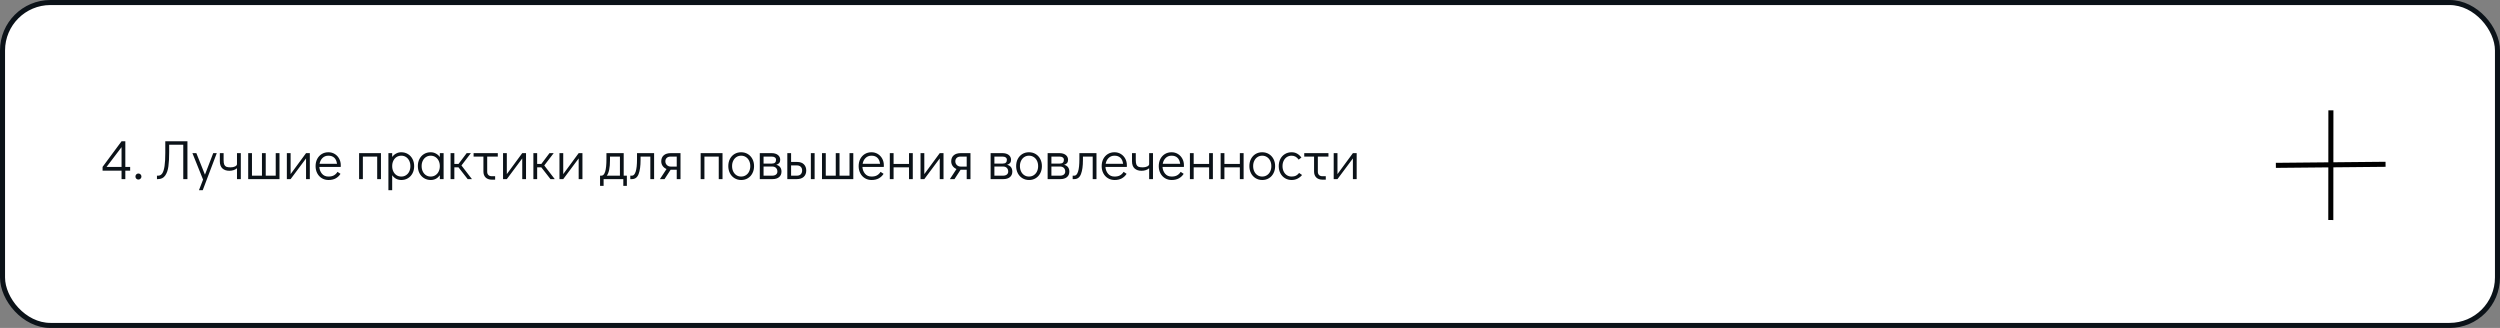
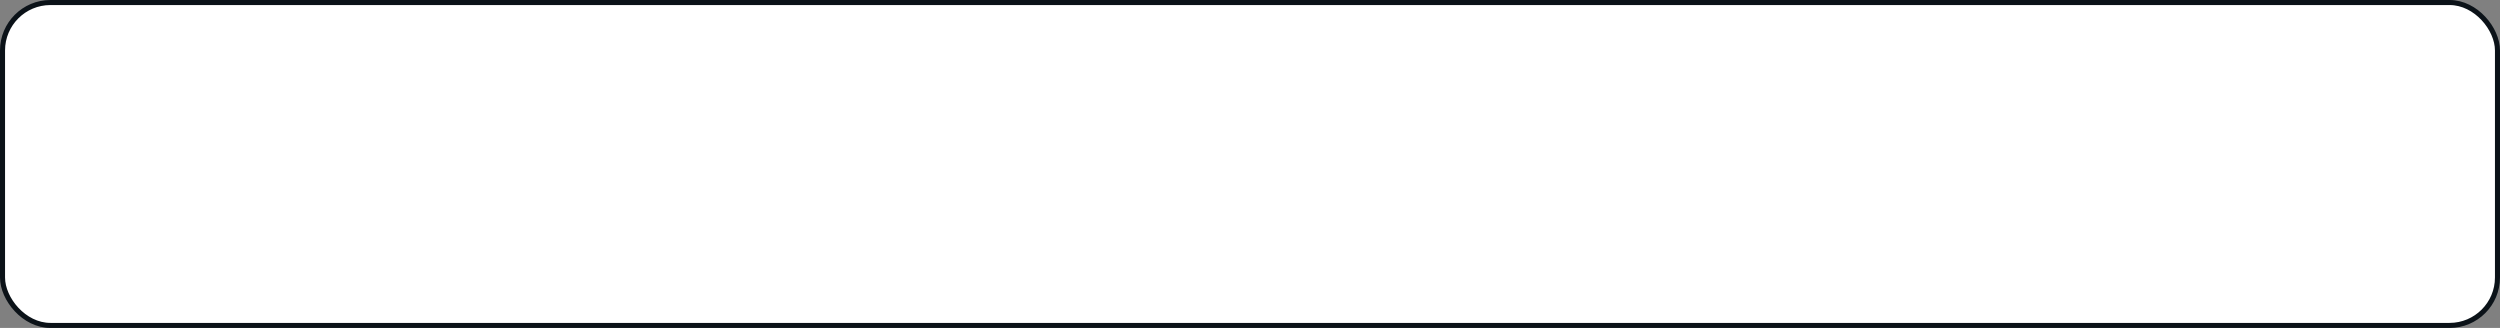
<svg xmlns="http://www.w3.org/2000/svg" width="991" height="130" viewBox="0 0 991 130" fill="none">
  <rect x="0" y="0" width="991" height="130" fill="#808080" stroke="none" />
  <rect x="1" y="1" width="989" height="128" rx="19" fill="white" stroke="#0B1218" stroke-width="2" />
-   <path d="M51.594 66.16V67.656H49.68V71H48.184V67.656H40.66V66.16L48.184 55.996H49.68V66.16H51.594ZM42.244 66.16H48.184V58.328L42.244 66.16ZM54.855 71.176C54.532 71.176 54.254 71.059 54.019 70.824C53.799 70.589 53.689 70.303 53.689 69.966C53.689 69.643 53.799 69.365 54.019 69.13C54.254 68.895 54.532 68.778 54.855 68.778C55.192 68.778 55.478 68.895 55.713 69.13C55.947 69.365 56.065 69.651 56.065 69.988C56.065 70.311 55.947 70.589 55.713 70.824C55.478 71.059 55.192 71.176 54.855 71.176ZM62.22 69.636H62.682C63.371 69.636 63.921 69.328 64.332 68.712C64.743 68.081 65.043 67.106 65.234 65.786C65.425 64.466 65.52 62.743 65.52 60.616V55.996H74.298V71H72.648V57.36H67.06V60.286C67.06 62.559 66.957 64.444 66.752 65.94C66.561 67.436 66.136 68.653 65.476 69.592C64.831 70.531 63.87 71 62.594 71H62.22V69.636ZM84.521 60.704H85.929L80.363 75.4H78.867L80.495 71.198L76.271 60.704H77.833L81.243 69.24L84.521 60.704ZM95.46 60.704V71H93.942V66.688C93.59 67.011 93.15 67.26 92.622 67.436C92.094 67.612 91.522 67.7 90.906 67.7C89.776 67.7 88.867 67.392 88.178 66.776C87.488 66.145 87.144 65.199 87.144 63.938V60.704H88.64V63.498C88.64 64.275 88.728 64.869 88.904 65.28C89.08 65.676 89.358 65.955 89.74 66.116C90.136 66.263 90.686 66.336 91.39 66.336C92.064 66.336 92.658 66.219 93.172 65.984C93.685 65.735 93.942 65.427 93.942 65.06V60.704H95.46ZM98.384 71V60.704H99.88V69.636H103.84V60.704H105.336V69.636H109.296V60.704H110.792V71H98.384ZM121.318 60.704H122.814V71H121.318V62.794L115.202 71H113.706V60.704H115.202V69.02L121.318 60.704ZM130.178 60.352C131.102 60.352 131.938 60.579 132.686 61.034C133.434 61.489 134.02 62.112 134.446 62.904C134.871 63.681 135.084 64.554 135.084 65.522C135.084 65.801 135.076 66.013 135.062 66.16H126.592C126.65 67.216 126.995 68.118 127.626 68.866C128.256 69.614 129.114 69.988 130.2 69.988C131.08 69.988 131.806 69.827 132.378 69.504C132.964 69.167 133.434 68.705 133.786 68.118L134.974 68.91C134.49 69.673 133.852 70.274 133.06 70.714C132.268 71.139 131.329 71.352 130.244 71.352C129.246 71.352 128.359 71.117 127.582 70.648C126.804 70.179 126.196 69.526 125.756 68.69C125.316 67.854 125.096 66.908 125.096 65.852C125.096 64.796 125.308 63.85 125.734 63.014C126.174 62.178 126.775 61.525 127.538 61.056C128.315 60.587 129.195 60.352 130.178 60.352ZM133.588 64.928C133.441 63.857 133.082 63.058 132.51 62.53C131.938 61.987 131.16 61.716 130.178 61.716C129.224 61.716 128.44 62.024 127.824 62.64C127.222 63.241 126.841 64.004 126.68 64.928H133.588ZM142.345 71V60.704H151.013V71H149.517V62.068H143.841V71H142.345ZM159.047 60.352C160.029 60.352 160.909 60.587 161.687 61.056C162.464 61.525 163.073 62.178 163.513 63.014C163.953 63.85 164.173 64.803 164.173 65.874C164.173 66.93 163.953 67.876 163.513 68.712C163.087 69.533 162.486 70.179 161.709 70.648C160.946 71.117 160.073 71.352 159.091 71.352C158.343 71.352 157.653 71.191 157.023 70.868C156.407 70.531 155.886 70.061 155.461 69.46V75.4H153.965V60.704H155.461V62.222C155.886 61.635 156.407 61.181 157.023 60.858C157.639 60.521 158.313 60.352 159.047 60.352ZM159.091 69.988C159.78 69.988 160.396 69.812 160.939 69.46C161.481 69.108 161.907 68.624 162.215 68.008C162.523 67.377 162.677 66.666 162.677 65.874C162.677 65.067 162.523 64.349 162.215 63.718C161.907 63.087 161.481 62.596 160.939 62.244C160.396 61.892 159.78 61.716 159.091 61.716C158.387 61.716 157.756 61.892 157.199 62.244C156.656 62.596 156.231 63.087 155.923 63.718C155.615 64.349 155.461 65.06 155.461 65.852C155.461 66.644 155.615 67.355 155.923 67.986C156.231 68.617 156.656 69.108 157.199 69.46C157.756 69.812 158.387 69.988 159.091 69.988ZM175.845 60.704V71H174.349V69.482C173.923 70.069 173.403 70.531 172.787 70.868C172.171 71.191 171.496 71.352 170.763 71.352C169.78 71.352 168.9 71.117 168.123 70.648C167.345 70.179 166.737 69.526 166.297 68.69C165.857 67.854 165.637 66.901 165.637 65.83C165.637 64.774 165.849 63.835 166.275 63.014C166.715 62.178 167.316 61.525 168.079 61.056C168.856 60.587 169.736 60.352 170.719 60.352C171.467 60.352 172.149 60.521 172.765 60.858C173.395 61.181 173.923 61.643 174.349 62.244V60.704H175.845ZM170.719 69.988C171.423 69.988 172.046 69.812 172.589 69.46C173.146 69.108 173.579 68.617 173.887 67.986C174.195 67.355 174.349 66.644 174.349 65.852C174.349 65.06 174.195 64.349 173.887 63.718C173.579 63.087 173.146 62.596 172.589 62.244C172.046 61.892 171.423 61.716 170.719 61.716C170.029 61.716 169.413 61.892 168.871 62.244C168.328 62.596 167.903 63.087 167.595 63.718C167.287 64.334 167.133 65.038 167.133 65.83C167.133 66.637 167.287 67.355 167.595 67.986C167.903 68.617 168.328 69.108 168.871 69.46C169.413 69.812 170.029 69.988 170.719 69.988ZM187.077 71H185.383L181.753 66.336H180.103V71H178.607V60.704H180.103V64.972H181.775L184.987 60.704H186.659L182.919 65.588L187.077 71ZM187.734 60.704H197.326V62.068H193.124V68.096C193.124 68.639 193.286 69.071 193.608 69.394C193.946 69.702 194.393 69.856 194.95 69.856H196.27V71.22H194.95C193.924 71.22 193.11 70.934 192.508 70.362C191.922 69.79 191.628 68.998 191.628 67.986V62.068H187.734V60.704ZM207.019 60.704H208.515V71H207.019V62.794L200.903 71H199.407V60.704H200.903V69.02L207.019 60.704ZM219.905 71H218.211L214.581 66.336H212.931V71H211.435V60.704H212.931V64.972H214.603L217.815 60.704H219.487L215.747 65.588L219.905 71ZM229.384 60.704H230.88V71H229.384V62.794L223.268 71H221.772V60.704H223.268V69.02L229.384 60.704ZM248.489 69.636V73.684H247.081V71H239.271V73.684H237.863V69.636H238.413C239.733 69.636 240.393 67.458 240.393 63.102V60.704H247.235V69.636H248.489ZM245.739 69.636V62.068H241.801V63.52C241.801 66.497 241.375 68.536 240.525 69.636H245.739ZM249.851 69.636H250.533C251.149 69.636 251.633 69.101 251.985 68.03C252.337 66.945 252.513 65.302 252.513 63.102V60.704H259.289V71H257.793V62.068H253.921V63.52C253.921 65.808 253.664 67.627 253.151 68.976C252.652 70.325 251.757 71 250.467 71H249.851V69.636ZM269.754 60.704V71H268.258V67.282H265.838L263.418 71H261.592L264.21 66.996C263.579 66.732 263.073 66.336 262.692 65.808C262.31 65.265 262.12 64.649 262.12 63.96C262.12 62.948 262.442 62.156 263.088 61.584C263.748 60.997 264.686 60.704 265.904 60.704H269.754ZM268.258 62.068H265.838C265.178 62.068 264.664 62.244 264.298 62.596C263.931 62.933 263.748 63.388 263.748 63.96C263.748 64.532 263.953 65.023 264.364 65.434C264.789 65.83 265.28 66.028 265.838 66.028H268.258V62.068ZM277.739 71V60.704H286.407V71H284.911V62.068H279.235V71H277.739ZM293.825 71.352C292.843 71.352 291.963 71.117 291.185 70.648C290.408 70.179 289.799 69.526 289.359 68.69C288.919 67.839 288.699 66.886 288.699 65.83C288.699 64.774 288.912 63.835 289.337 63.014C289.777 62.178 290.379 61.525 291.141 61.056C291.919 60.587 292.799 60.352 293.781 60.352C294.764 60.352 295.644 60.587 296.421 61.056C297.199 61.525 297.807 62.178 298.247 63.014C298.687 63.85 298.907 64.796 298.907 65.852C298.907 66.908 298.687 67.854 298.247 68.69C297.822 69.526 297.221 70.179 296.443 70.648C295.681 71.117 294.808 71.352 293.825 71.352ZM293.781 69.988C294.485 69.988 295.109 69.812 295.651 69.46C296.209 69.108 296.641 68.617 296.949 67.986C297.257 67.355 297.411 66.644 297.411 65.852C297.411 65.06 297.257 64.349 296.949 63.718C296.641 63.087 296.209 62.596 295.651 62.244C295.109 61.892 294.485 61.716 293.781 61.716C293.092 61.716 292.476 61.892 291.933 62.244C291.391 62.596 290.965 63.087 290.657 63.718C290.349 64.334 290.195 65.038 290.195 65.83C290.195 66.637 290.349 67.355 290.657 67.986C290.965 68.617 291.391 69.108 291.933 69.46C292.476 69.812 293.092 69.988 293.781 69.988ZM307.713 65.324C308.387 65.485 308.901 65.801 309.253 66.27C309.605 66.725 309.781 67.311 309.781 68.03C309.781 68.954 309.465 69.68 308.835 70.208C308.204 70.736 307.331 71 306.217 71H301.179V60.704H305.865C306.906 60.704 307.735 60.946 308.351 61.43C308.967 61.914 309.275 62.552 309.275 63.344C309.275 63.872 309.143 64.297 308.879 64.62C308.629 64.928 308.241 65.163 307.713 65.324ZM302.675 64.84H306.019C307.089 64.84 307.625 64.341 307.625 63.344C307.625 62.933 307.471 62.618 307.163 62.398C306.855 62.178 306.422 62.068 305.865 62.068H302.675V64.84ZM306.063 69.636C306.723 69.636 307.236 69.489 307.603 69.196C307.969 68.903 308.153 68.514 308.153 68.03C308.153 67.399 307.969 66.908 307.603 66.556C307.236 66.189 306.723 66.006 306.063 66.006H302.675V69.636H306.063ZM312.093 60.704H313.589V64.202H316.009C317.167 64.202 318.055 64.517 318.671 65.148C319.287 65.779 319.595 66.593 319.595 67.59C319.595 68.646 319.265 69.482 318.605 70.098C317.959 70.699 317.028 71 315.811 71H312.093V60.704ZM321.421 71V60.704H322.917V71H321.421ZM315.877 69.636C316.537 69.636 317.05 69.453 317.417 69.086C317.783 68.705 317.967 68.206 317.967 67.59C317.967 66.959 317.783 66.468 317.417 66.116C317.05 65.749 316.537 65.566 315.877 65.566H313.589V69.636H315.877ZM325.839 71V60.704H327.335V69.636H331.295V60.704H332.791V69.636H336.751V60.704H338.247V71H325.839ZM345.451 60.352C346.375 60.352 347.211 60.579 347.959 61.034C348.707 61.489 349.294 62.112 349.719 62.904C350.144 63.681 350.357 64.554 350.357 65.522C350.357 65.801 350.35 66.013 350.335 66.16H341.865C341.924 67.216 342.268 68.118 342.899 68.866C343.53 69.614 344.388 69.988 345.473 69.988C346.353 69.988 347.079 69.827 347.651 69.504C348.238 69.167 348.707 68.705 349.059 68.118L350.247 68.91C349.763 69.673 349.125 70.274 348.333 70.714C347.541 71.139 346.602 71.352 345.517 71.352C344.52 71.352 343.632 71.117 342.855 70.648C342.078 70.179 341.469 69.526 341.029 68.69C340.589 67.854 340.369 66.908 340.369 65.852C340.369 64.796 340.582 63.85 341.007 63.014C341.447 62.178 342.048 61.525 342.811 61.056C343.588 60.587 344.468 60.352 345.451 60.352ZM348.861 64.928C348.714 63.857 348.355 63.058 347.783 62.53C347.211 61.987 346.434 61.716 345.451 61.716C344.498 61.716 343.713 62.024 343.097 62.64C342.496 63.241 342.114 64.004 341.953 64.928H348.861ZM352.72 71V60.704H354.216V64.972H360.332V60.704H361.828V71H360.332V66.336H354.216V71H352.72ZM372.513 60.704H374.009V71H372.513V62.794L366.397 71H364.901V60.704H366.397V69.02L372.513 60.704ZM384.695 60.704V71H383.199V67.282H380.779L378.359 71H376.533L379.151 66.996C378.52 66.732 378.014 66.336 377.633 65.808C377.252 65.265 377.061 64.649 377.061 63.96C377.061 62.948 377.384 62.156 378.029 61.584C378.689 60.997 379.628 60.704 380.845 60.704H384.695ZM383.199 62.068H380.779C380.119 62.068 379.606 62.244 379.239 62.596C378.872 62.933 378.689 63.388 378.689 63.96C378.689 64.532 378.894 65.023 379.305 65.434C379.73 65.83 380.222 66.028 380.779 66.028H383.199V62.068ZM399.215 65.324C399.889 65.485 400.403 65.801 400.755 66.27C401.107 66.725 401.283 67.311 401.283 68.03C401.283 68.954 400.967 69.68 400.337 70.208C399.706 70.736 398.833 71 397.719 71H392.681V60.704H397.367C398.408 60.704 399.237 60.946 399.853 61.43C400.469 61.914 400.777 62.552 400.777 63.344C400.777 63.872 400.645 64.297 400.381 64.62C400.131 64.928 399.743 65.163 399.215 65.324ZM394.177 64.84H397.521C398.591 64.84 399.127 64.341 399.127 63.344C399.127 62.933 398.973 62.618 398.665 62.398C398.357 62.178 397.924 62.068 397.367 62.068H394.177V64.84ZM397.565 69.636C398.225 69.636 398.738 69.489 399.105 69.196C399.471 68.903 399.655 68.514 399.655 68.03C399.655 67.399 399.471 66.908 399.105 66.556C398.738 66.189 398.225 66.006 397.565 66.006H394.177V69.636H397.565ZM407.929 71.352C406.946 71.352 406.066 71.117 405.289 70.648C404.511 70.179 403.903 69.526 403.463 68.69C403.023 67.839 402.803 66.886 402.803 65.83C402.803 64.774 403.015 63.835 403.441 63.014C403.881 62.178 404.482 61.525 405.245 61.056C406.022 60.587 406.902 60.352 407.885 60.352C408.867 60.352 409.747 60.587 410.525 61.056C411.302 61.525 411.911 62.178 412.351 63.014C412.791 63.85 413.011 64.796 413.011 65.852C413.011 66.908 412.791 67.854 412.351 68.69C411.925 69.526 411.324 70.179 410.547 70.648C409.784 71.117 408.911 71.352 407.929 71.352ZM407.885 69.988C408.589 69.988 409.212 69.812 409.755 69.46C410.312 69.108 410.745 68.617 411.053 67.986C411.361 67.355 411.515 66.644 411.515 65.852C411.515 65.06 411.361 64.349 411.053 63.718C410.745 63.087 410.312 62.596 409.755 62.244C409.212 61.892 408.589 61.716 407.885 61.716C407.195 61.716 406.579 61.892 406.037 62.244C405.494 62.596 405.069 63.087 404.761 63.718C404.453 64.334 404.299 65.038 404.299 65.83C404.299 66.637 404.453 67.355 404.761 67.986C405.069 68.617 405.494 69.108 406.037 69.46C406.579 69.812 407.195 69.988 407.885 69.988ZM421.816 65.324C422.491 65.485 423.004 65.801 423.356 66.27C423.708 66.725 423.884 67.311 423.884 68.03C423.884 68.954 423.569 69.68 422.938 70.208C422.308 70.736 421.435 71 420.32 71H415.282V60.704H419.968C421.01 60.704 421.838 60.946 422.454 61.43C423.07 61.914 423.378 62.552 423.378 63.344C423.378 63.872 423.246 64.297 422.982 64.62C422.733 64.928 422.344 65.163 421.816 65.324ZM416.778 64.84H420.122C421.193 64.84 421.728 64.341 421.728 63.344C421.728 62.933 421.574 62.618 421.266 62.398C420.958 62.178 420.526 62.068 419.968 62.068H416.778V64.84ZM420.166 69.636C420.826 69.636 421.34 69.489 421.706 69.196C422.073 68.903 422.256 68.514 422.256 68.03C422.256 67.399 422.073 66.908 421.706 66.556C421.34 66.189 420.826 66.006 420.166 66.006H416.778V69.636H420.166ZM425.206 69.636H425.888C426.504 69.636 426.988 69.101 427.34 68.03C427.692 66.945 427.868 65.302 427.868 63.102V60.704H434.644V71H433.148V62.068H429.276V63.52C429.276 65.808 429.02 67.627 428.506 68.976C428.008 70.325 427.113 71 425.822 71H425.206V69.636ZM441.787 60.352C442.711 60.352 443.547 60.579 444.295 61.034C445.043 61.489 445.63 62.112 446.055 62.904C446.48 63.681 446.693 64.554 446.693 65.522C446.693 65.801 446.686 66.013 446.671 66.16H438.201C438.26 67.216 438.604 68.118 439.235 68.866C439.866 69.614 440.724 69.988 441.809 69.988C442.689 69.988 443.415 69.827 443.987 69.504C444.574 69.167 445.043 68.705 445.395 68.118L446.583 68.91C446.099 69.673 445.461 70.274 444.669 70.714C443.877 71.139 442.938 71.352 441.853 71.352C440.856 71.352 439.968 71.117 439.191 70.648C438.414 70.179 437.805 69.526 437.365 68.69C436.925 67.854 436.705 66.908 436.705 65.852C436.705 64.796 436.918 63.85 437.343 63.014C437.783 62.178 438.384 61.525 439.147 61.056C439.924 60.587 440.804 60.352 441.787 60.352ZM445.197 64.928C445.05 63.857 444.691 63.058 444.119 62.53C443.547 61.987 442.77 61.716 441.787 61.716C440.834 61.716 440.049 62.024 439.433 62.64C438.832 63.241 438.45 64.004 438.289 64.928H445.197ZM457.042 60.704V71H455.524V66.688C455.172 67.011 454.732 67.26 454.204 67.436C453.676 67.612 453.104 67.7 452.488 67.7C451.358 67.7 450.449 67.392 449.76 66.776C449.07 66.145 448.726 65.199 448.726 63.938V60.704H450.222V63.498C450.222 64.275 450.31 64.869 450.486 65.28C450.662 65.676 450.94 65.955 451.322 66.116C451.718 66.263 452.268 66.336 452.972 66.336C453.646 66.336 454.24 66.219 454.754 65.984C455.267 65.735 455.524 65.427 455.524 65.06V60.704H457.042ZM464.41 60.352C465.334 60.352 466.17 60.579 466.918 61.034C467.666 61.489 468.253 62.112 468.678 62.904C469.103 63.681 469.316 64.554 469.316 65.522C469.316 65.801 469.309 66.013 469.294 66.16H460.824C460.883 67.216 461.227 68.118 461.858 68.866C462.489 69.614 463.347 69.988 464.432 69.988C465.312 69.988 466.038 69.827 466.61 69.504C467.197 69.167 467.666 68.705 468.018 68.118L469.206 68.91C468.722 69.673 468.084 70.274 467.292 70.714C466.5 71.139 465.561 71.352 464.476 71.352C463.479 71.352 462.591 71.117 461.814 70.648C461.037 70.179 460.428 69.526 459.988 68.69C459.548 67.854 459.328 66.908 459.328 65.852C459.328 64.796 459.541 63.85 459.966 63.014C460.406 62.178 461.007 61.525 461.77 61.056C462.547 60.587 463.427 60.352 464.41 60.352ZM467.82 64.928C467.673 63.857 467.314 63.058 466.742 62.53C466.17 61.987 465.393 61.716 464.41 61.716C463.457 61.716 462.672 62.024 462.056 62.64C461.455 63.241 461.073 64.004 460.912 64.928H467.82ZM471.679 71V60.704H473.175V64.972H479.291V60.704H480.787V71H479.291V66.336H473.175V71H471.679ZM483.86 71V60.704H485.356V64.972H491.472V60.704H492.968V71H491.472V66.336H485.356V71H483.86ZM500.376 71.352C499.393 71.352 498.513 71.117 497.736 70.648C496.959 70.179 496.35 69.526 495.91 68.69C495.47 67.839 495.25 66.886 495.25 65.83C495.25 64.774 495.463 63.835 495.888 63.014C496.328 62.178 496.929 61.525 497.692 61.056C498.469 60.587 499.349 60.352 500.332 60.352C501.315 60.352 502.195 60.587 502.972 61.056C503.749 61.525 504.358 62.178 504.798 63.014C505.238 63.85 505.458 64.796 505.458 65.852C505.458 66.908 505.238 67.854 504.798 68.69C504.373 69.526 503.771 70.179 502.994 70.648C502.231 71.117 501.359 71.352 500.376 71.352ZM500.332 69.988C501.036 69.988 501.659 69.812 502.202 69.46C502.759 69.108 503.192 68.617 503.5 67.986C503.808 67.355 503.962 66.644 503.962 65.852C503.962 65.06 503.808 64.349 503.5 63.718C503.192 63.087 502.759 62.596 502.202 62.244C501.659 61.892 501.036 61.716 500.332 61.716C499.643 61.716 499.027 61.892 498.484 62.244C497.941 62.596 497.516 63.087 497.208 63.718C496.9 64.334 496.746 65.038 496.746 65.83C496.746 66.637 496.9 67.355 497.208 67.986C497.516 68.617 497.941 69.108 498.484 69.46C499.027 69.812 499.643 69.988 500.332 69.988ZM512.041 71.352C511.044 71.352 510.157 71.117 509.379 70.648C508.602 70.179 507.993 69.526 507.553 68.69C507.113 67.854 506.893 66.908 506.893 65.852C506.893 64.796 507.106 63.85 507.531 63.014C507.971 62.178 508.58 61.525 509.357 61.056C510.135 60.587 511.015 60.352 511.997 60.352C512.833 60.352 513.559 60.535 514.175 60.902C514.806 61.254 515.378 61.76 515.891 62.42L514.791 63.278C514.073 62.237 513.141 61.716 511.997 61.716C511.308 61.716 510.685 61.892 510.127 62.244C509.585 62.596 509.159 63.087 508.851 63.718C508.543 64.349 508.389 65.06 508.389 65.852C508.389 66.644 508.543 67.355 508.851 67.986C509.159 68.617 509.585 69.108 510.127 69.46C510.685 69.812 511.308 69.988 511.997 69.988C512.701 69.988 513.281 69.871 513.735 69.636C514.19 69.387 514.601 69.027 514.967 68.558L516.133 69.372C515.649 69.973 515.048 70.457 514.329 70.824C513.625 71.176 512.863 71.352 512.041 71.352ZM517.004 60.704H526.596V62.068H522.394V68.096C522.394 68.639 522.555 69.071 522.878 69.394C523.215 69.702 523.662 69.856 524.22 69.856H525.54V71.22H524.22C523.193 71.22 522.379 70.934 521.778 70.362C521.191 69.79 520.898 68.998 520.898 67.986V62.068H517.004V60.704ZM536.289 60.704H537.785V71H536.289V62.794L530.173 71H528.677V60.704H530.173V69.02L536.289 60.704Z" fill="#0B1218" />
-   <path d="M923.968 43.739L923.929 87.22" stroke="black" stroke-width="2" />
-   <path d="M902.155 65.547L945.634 65.126" stroke="black" stroke-width="2" />
</svg>